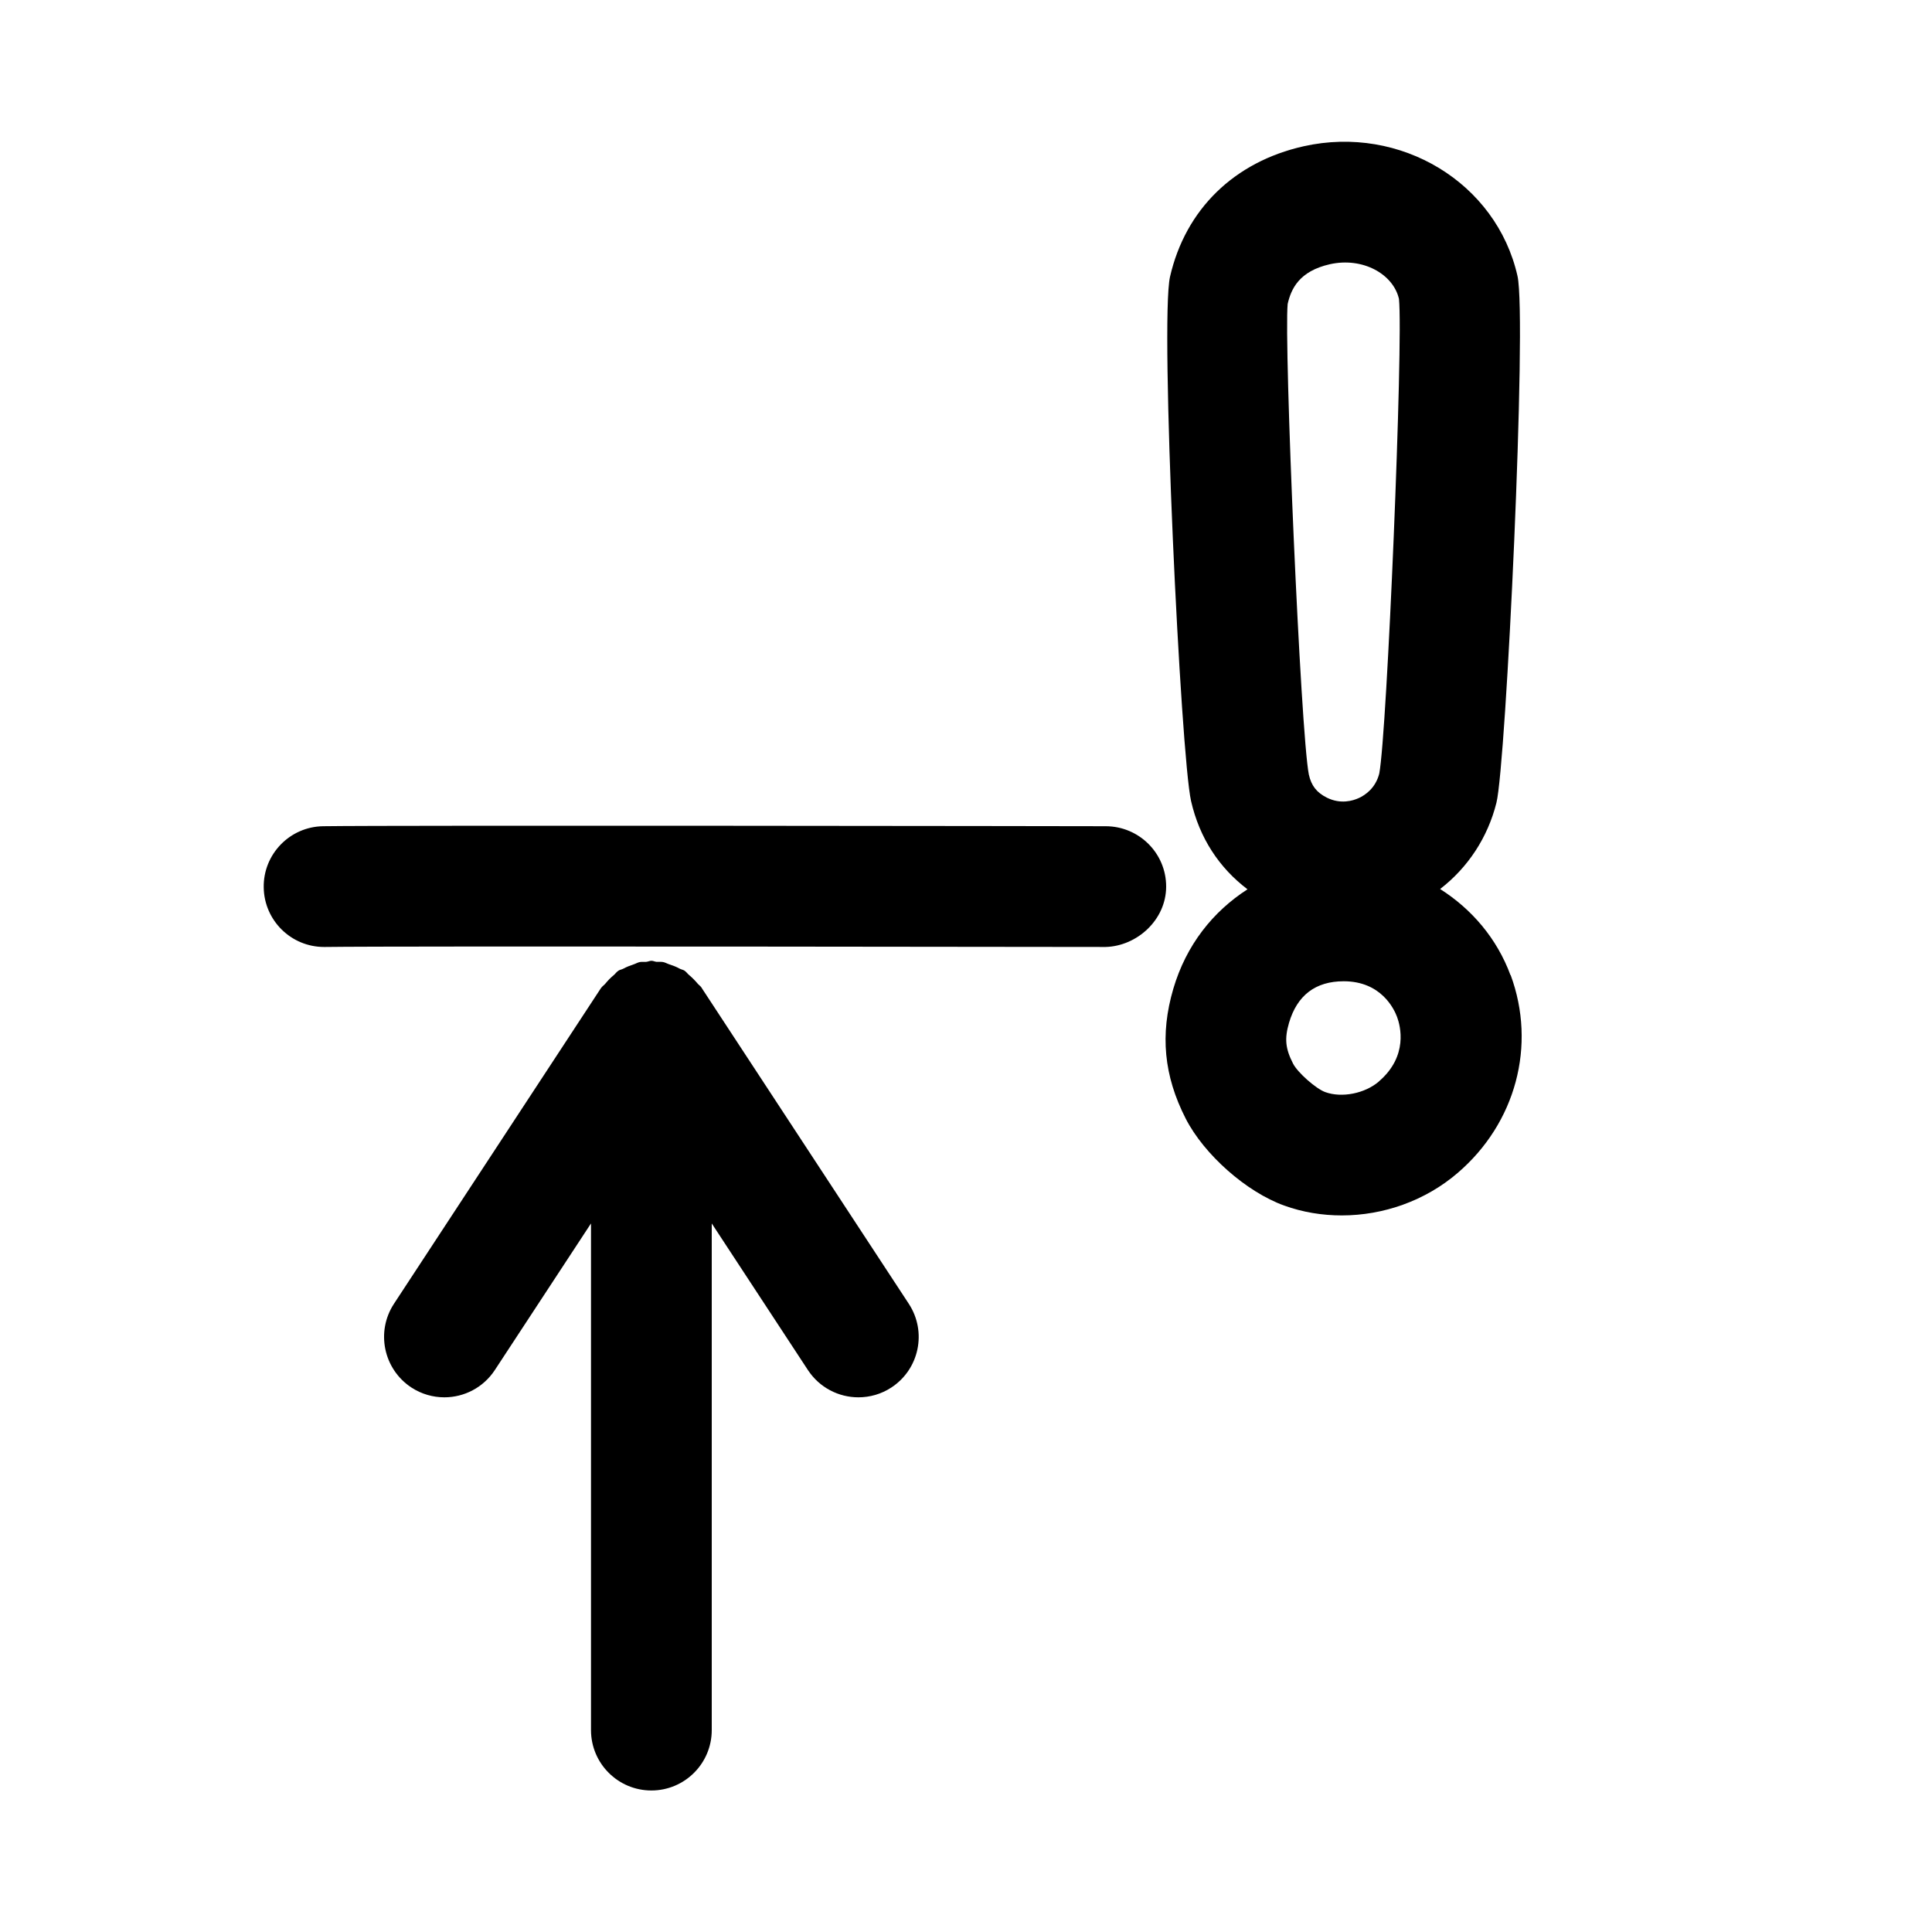
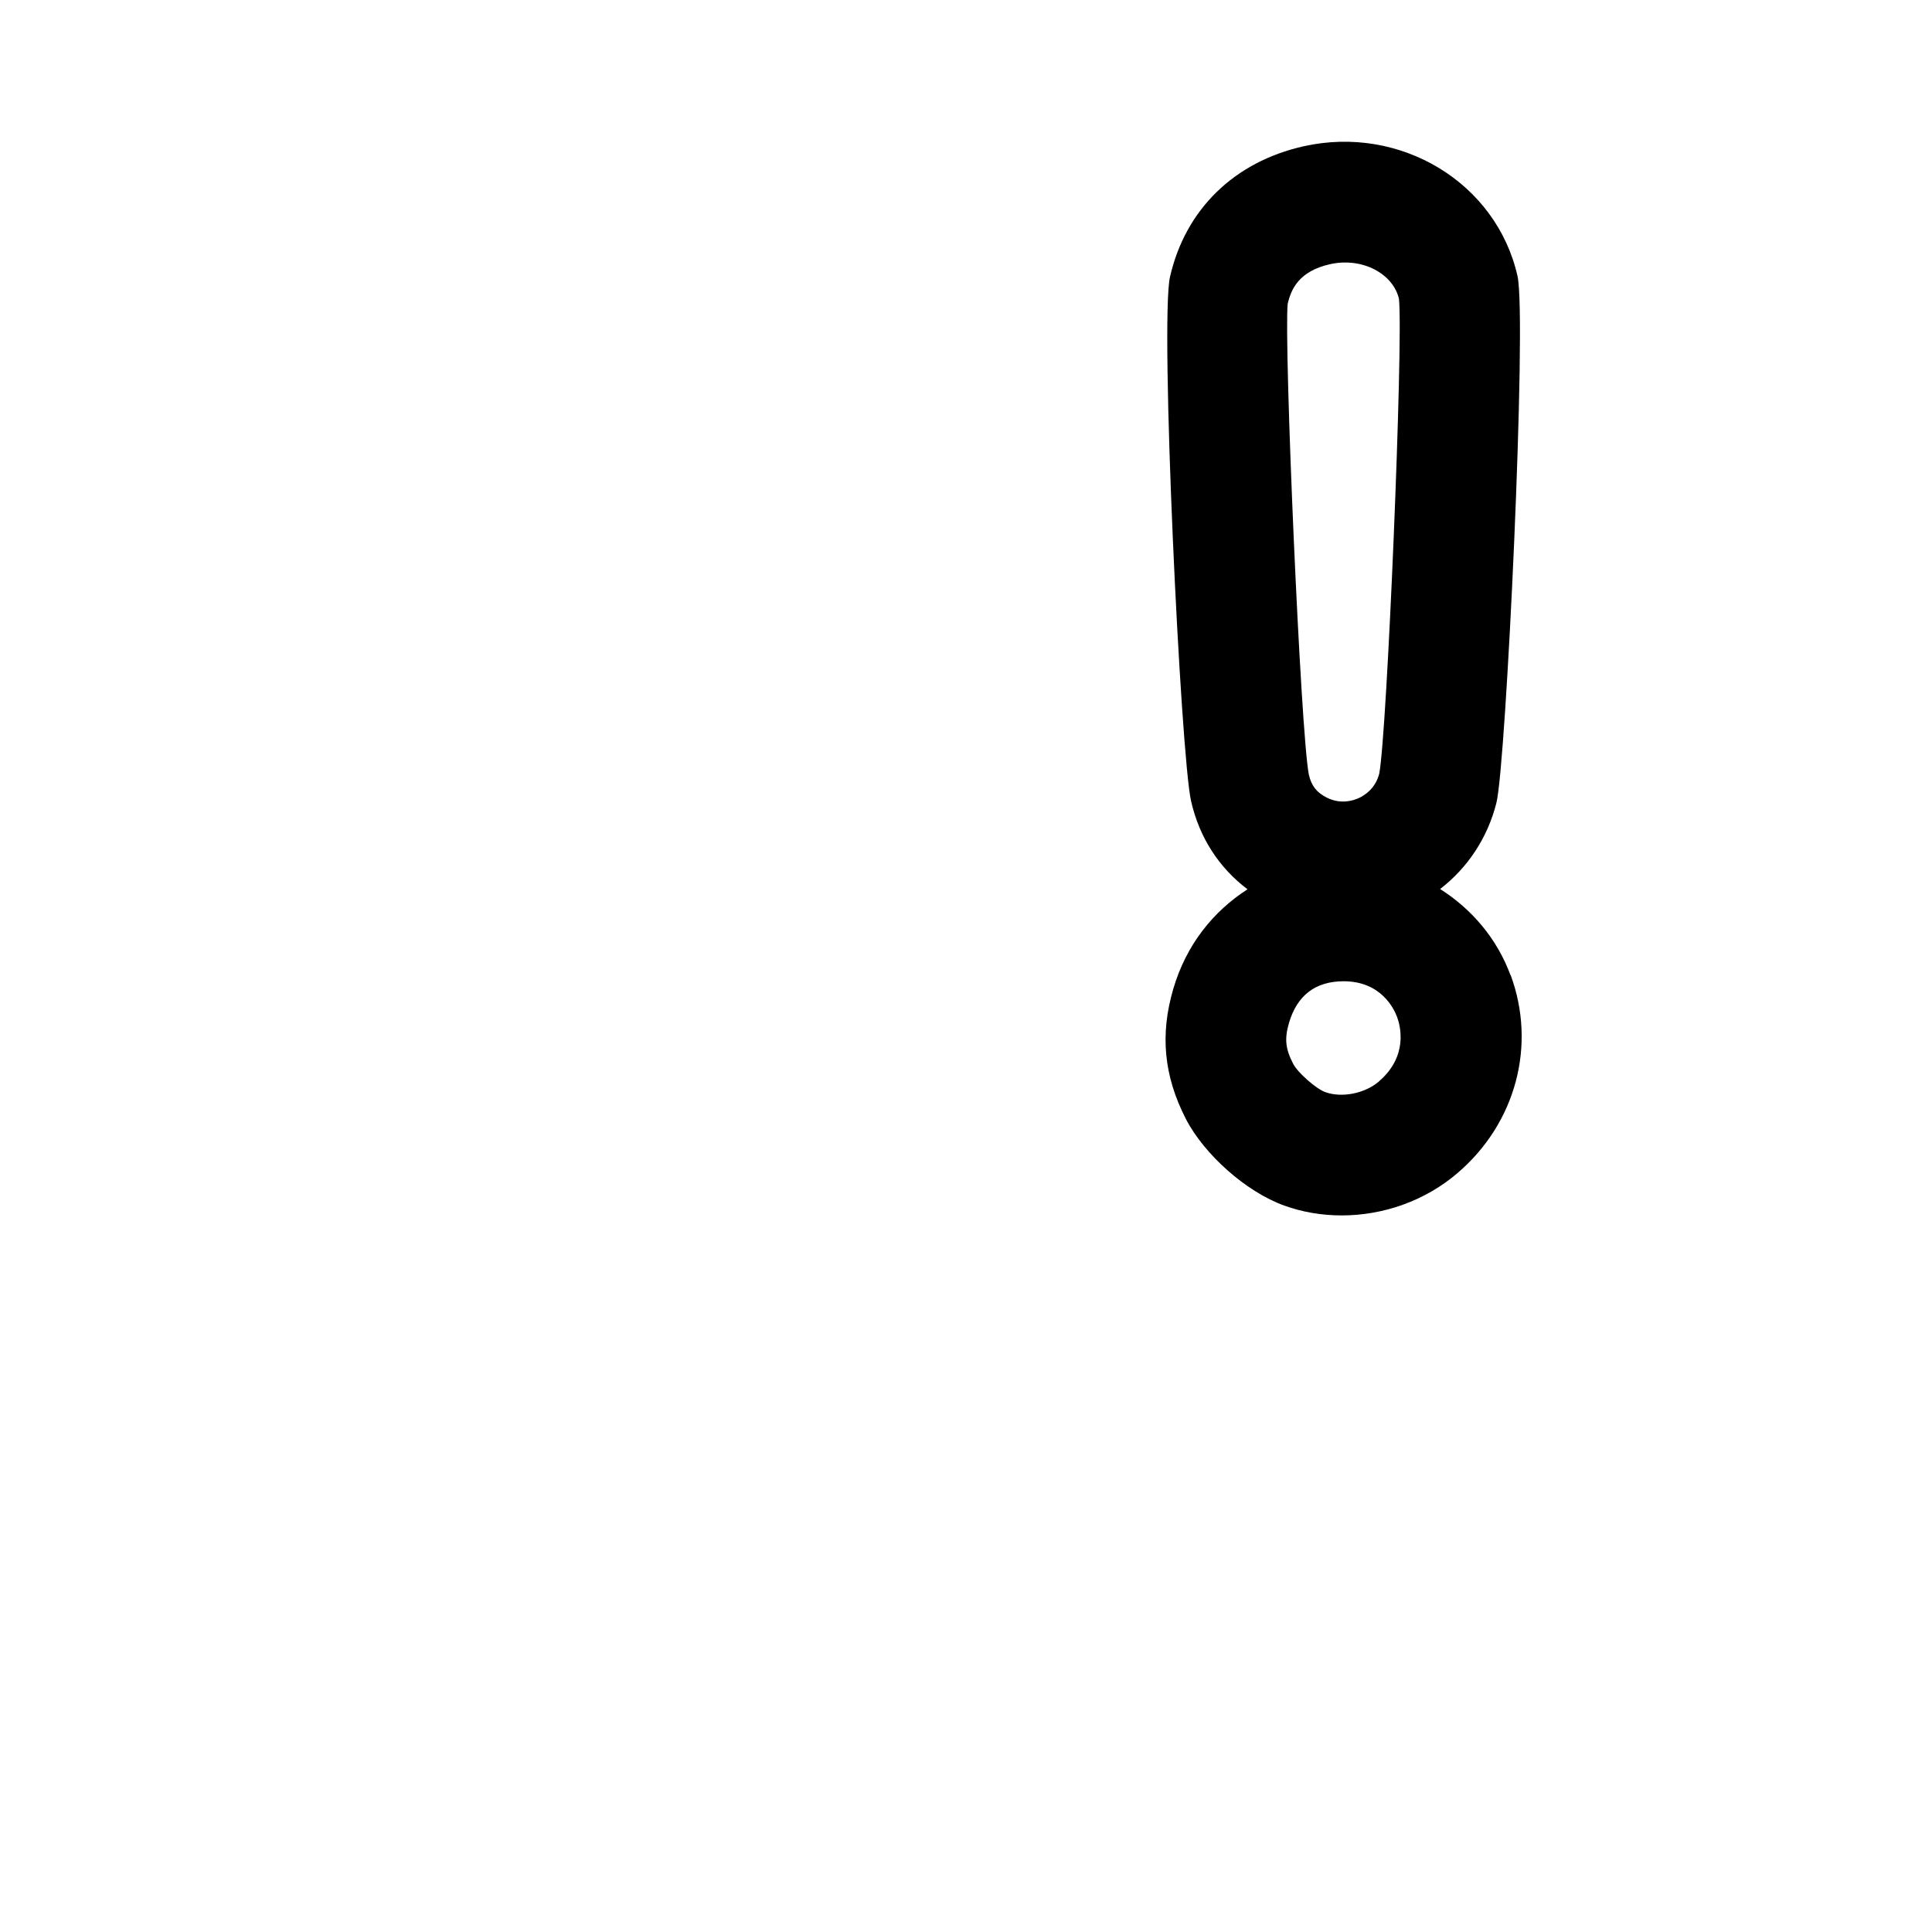
<svg xmlns="http://www.w3.org/2000/svg" id="a" data-name="Pictogrammes_noirs_contour_vecto" viewBox="0 0 20 20">
-   <path d="M7.265,10.227s-.002-.001-.002-.002c-.011-.018-.03-.029-.043-.045-.027-.032-.055-.06-.087-.087-.016-.013-.028-.032-.045-.043-.001-.001-.002-.002-.002-.002-.016-.01-.035-.012-.051-.021-.034-.019-.069-.032-.106-.044-.022-.007-.043-.02-.065-.024-.023-.004-.045-.001-.068-.002-.018-.002-.034-.011-.052-.011-.019,0-.035.009-.054.011-.022.002-.044-.002-.066.002-.023.004-.044.018-.067.025-.037.012-.072.026-.105.044-.017.009-.035.01-.051.021-.001.001-.002.002-.002.002-.018.011-.029.03-.046.044-.032.026-.06.055-.086.087-.013.016-.033.028-.044.045-.001.001-.002.001-.002.002l-2.143,3.268c-.189.289-.108.676.18.866.105.069.225.102.342.102.204,0,.403-.1.523-.283l.995-1.517v5.245c0,.345.28.625.625.625.345,0,.625-.28.625-.625v-5.245l.995,1.517c.12.183.319.283.523.283.118,0,.237-.033.342-.102.289-.19.369-.577.18-.866l-2.143-3.268Z" />
-   <path d="M11.447,8.553c-.3-.001-7.369-.011-8.102,0-.345.005-.621.29-.615.634.005.342.284.616.625.616h.01c.723-.011,8.007,0,8.081,0,.323-.009.625-.279.626-.624s-.279-.625-.625-.626Z" />
  <path d="M15.637,10.096c-.141-.382-.402-.685-.729-.893.287-.221.493-.533.583-.893.1-.4.318-5.009.218-5.453-.218-.965-1.21-1.567-2.213-1.343-.719.161-1.224.653-1.384,1.351-.106.462.111,4.961.218,5.428.087.381.29.69.584.913-.357.23-.634.575-.768,1.03-.139.473-.098.9.128,1.343.19.372.628.76,1.02.901.191.069.393.102.596.102.431,0,.865-.152,1.2-.44.602-.516.817-1.32.548-2.049ZM13.33,3.146c.035-.153.117-.339.438-.411.337-.075.654.1.714.359.046.442-.123,4.493-.204,4.914-.039.153-.148.224-.211.253s-.189.067-.332-.004c-.105-.053-.16-.123-.186-.239-.085-.43-.259-4.47-.219-4.873ZM14.275,11.195c-.145.125-.385.173-.557.11h0c-.096-.035-.285-.202-.332-.294-.08-.156-.09-.259-.042-.423.084-.285.274-.43.566-.43.386,0,.521.284.553.371.033.09.118.403-.189.666Z" />
</svg>